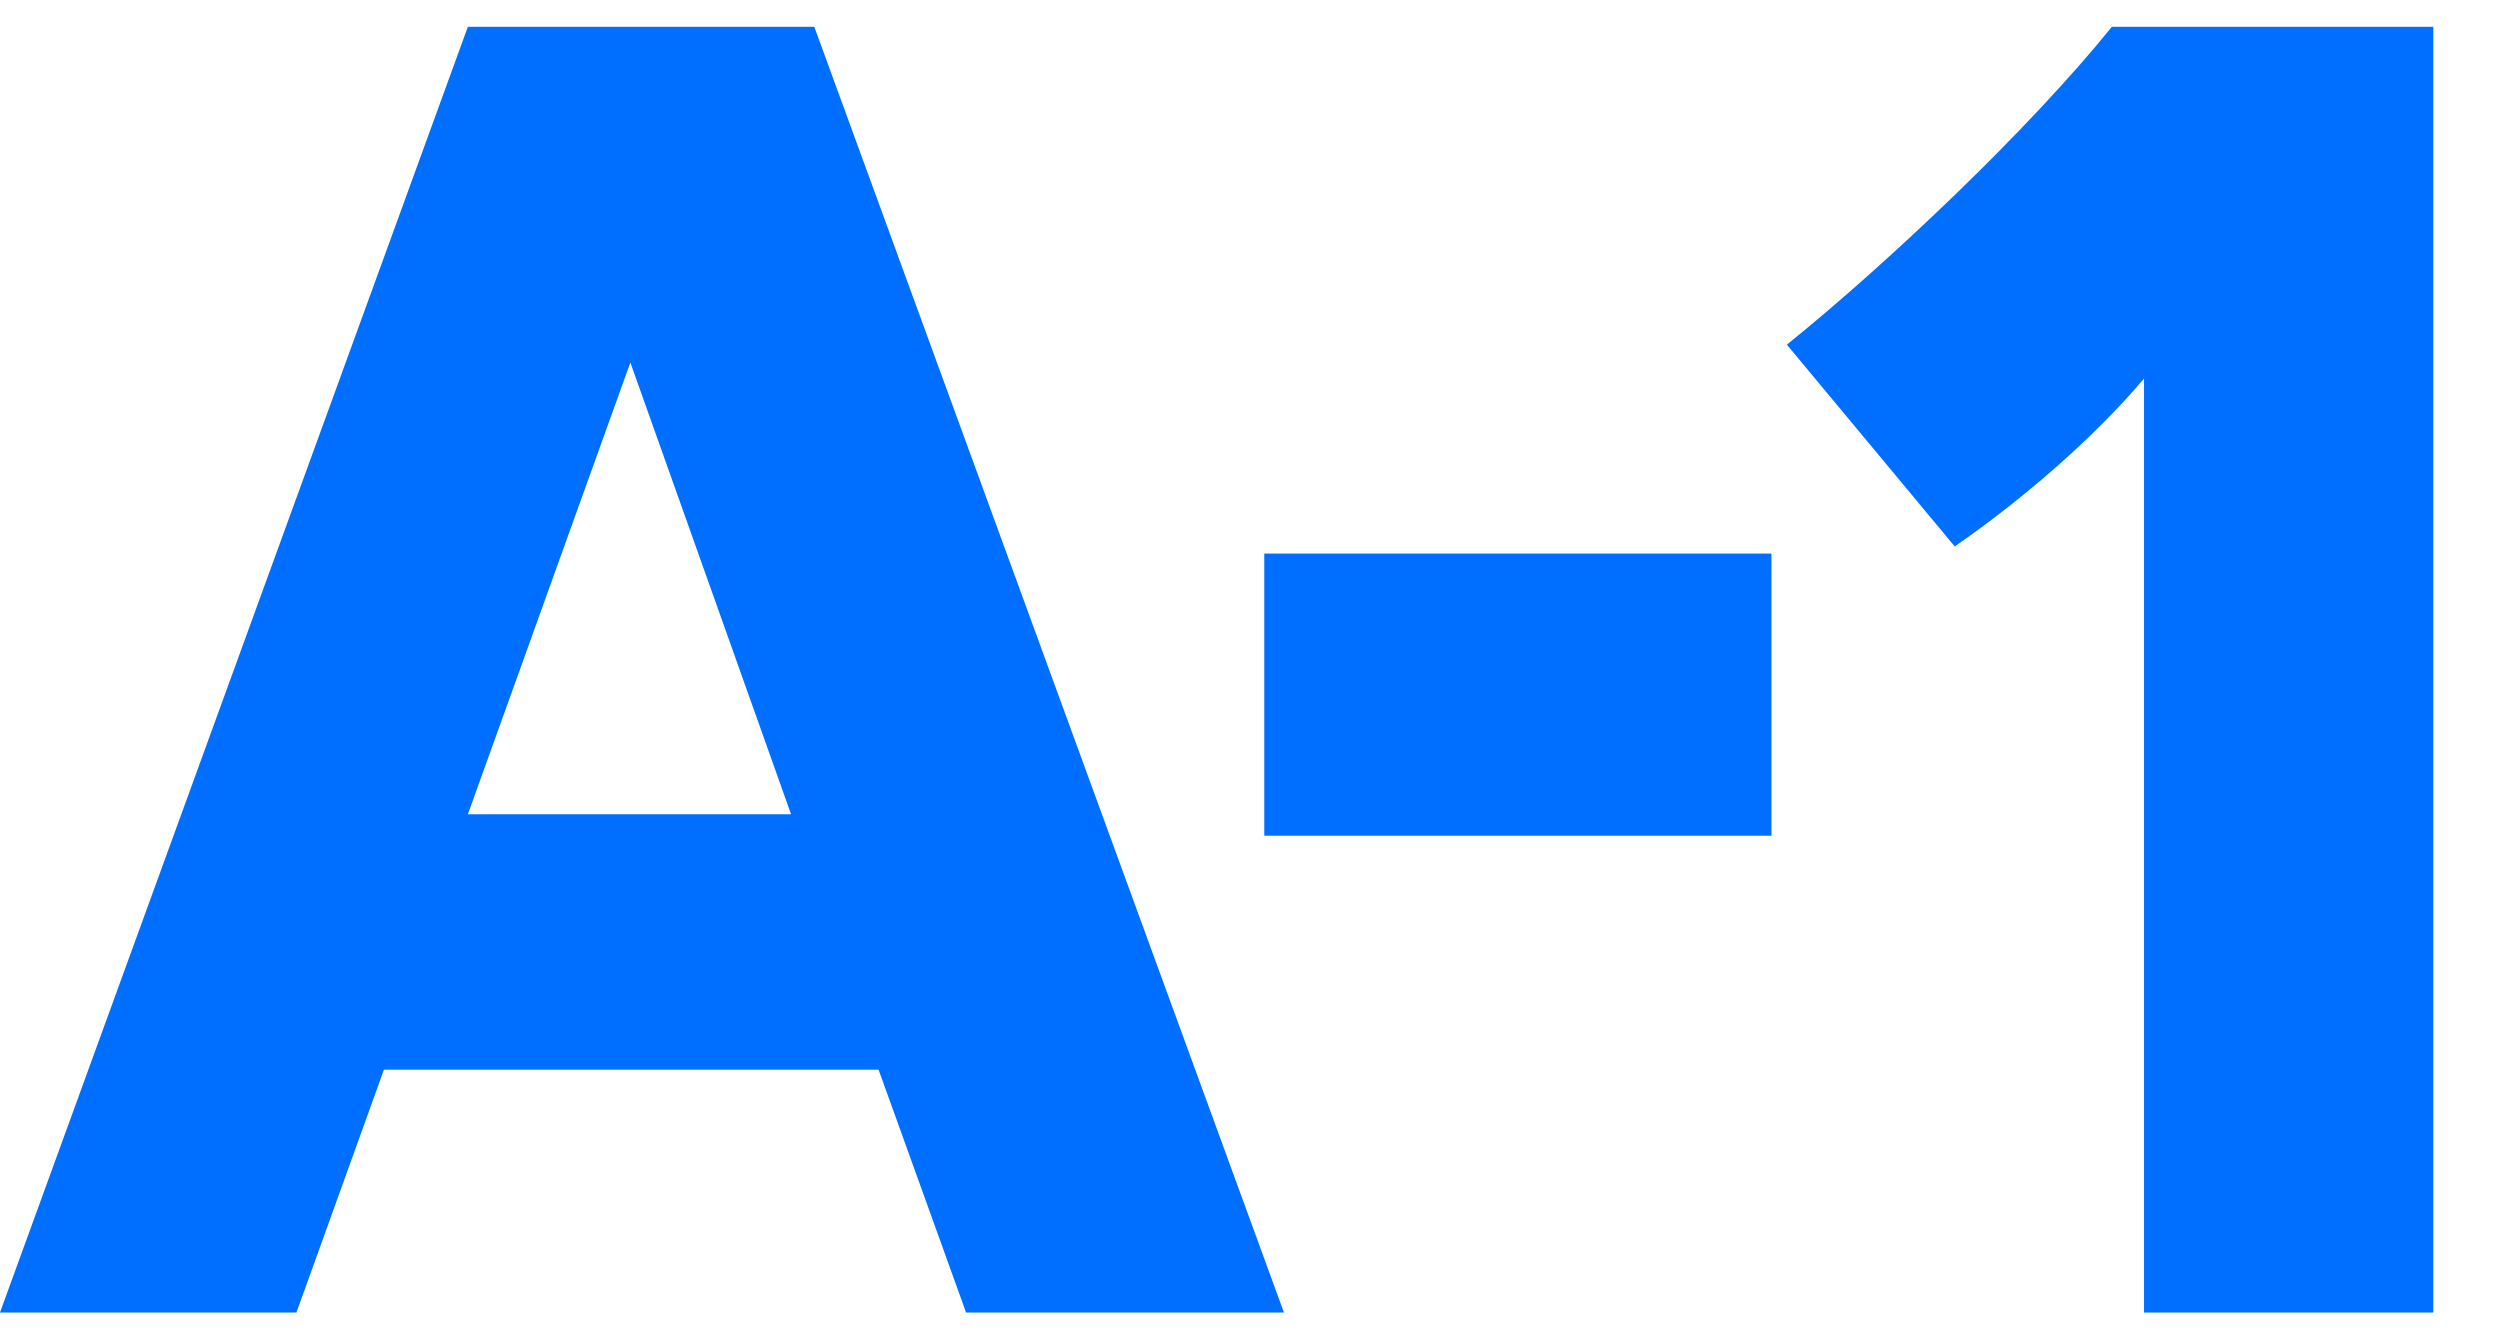
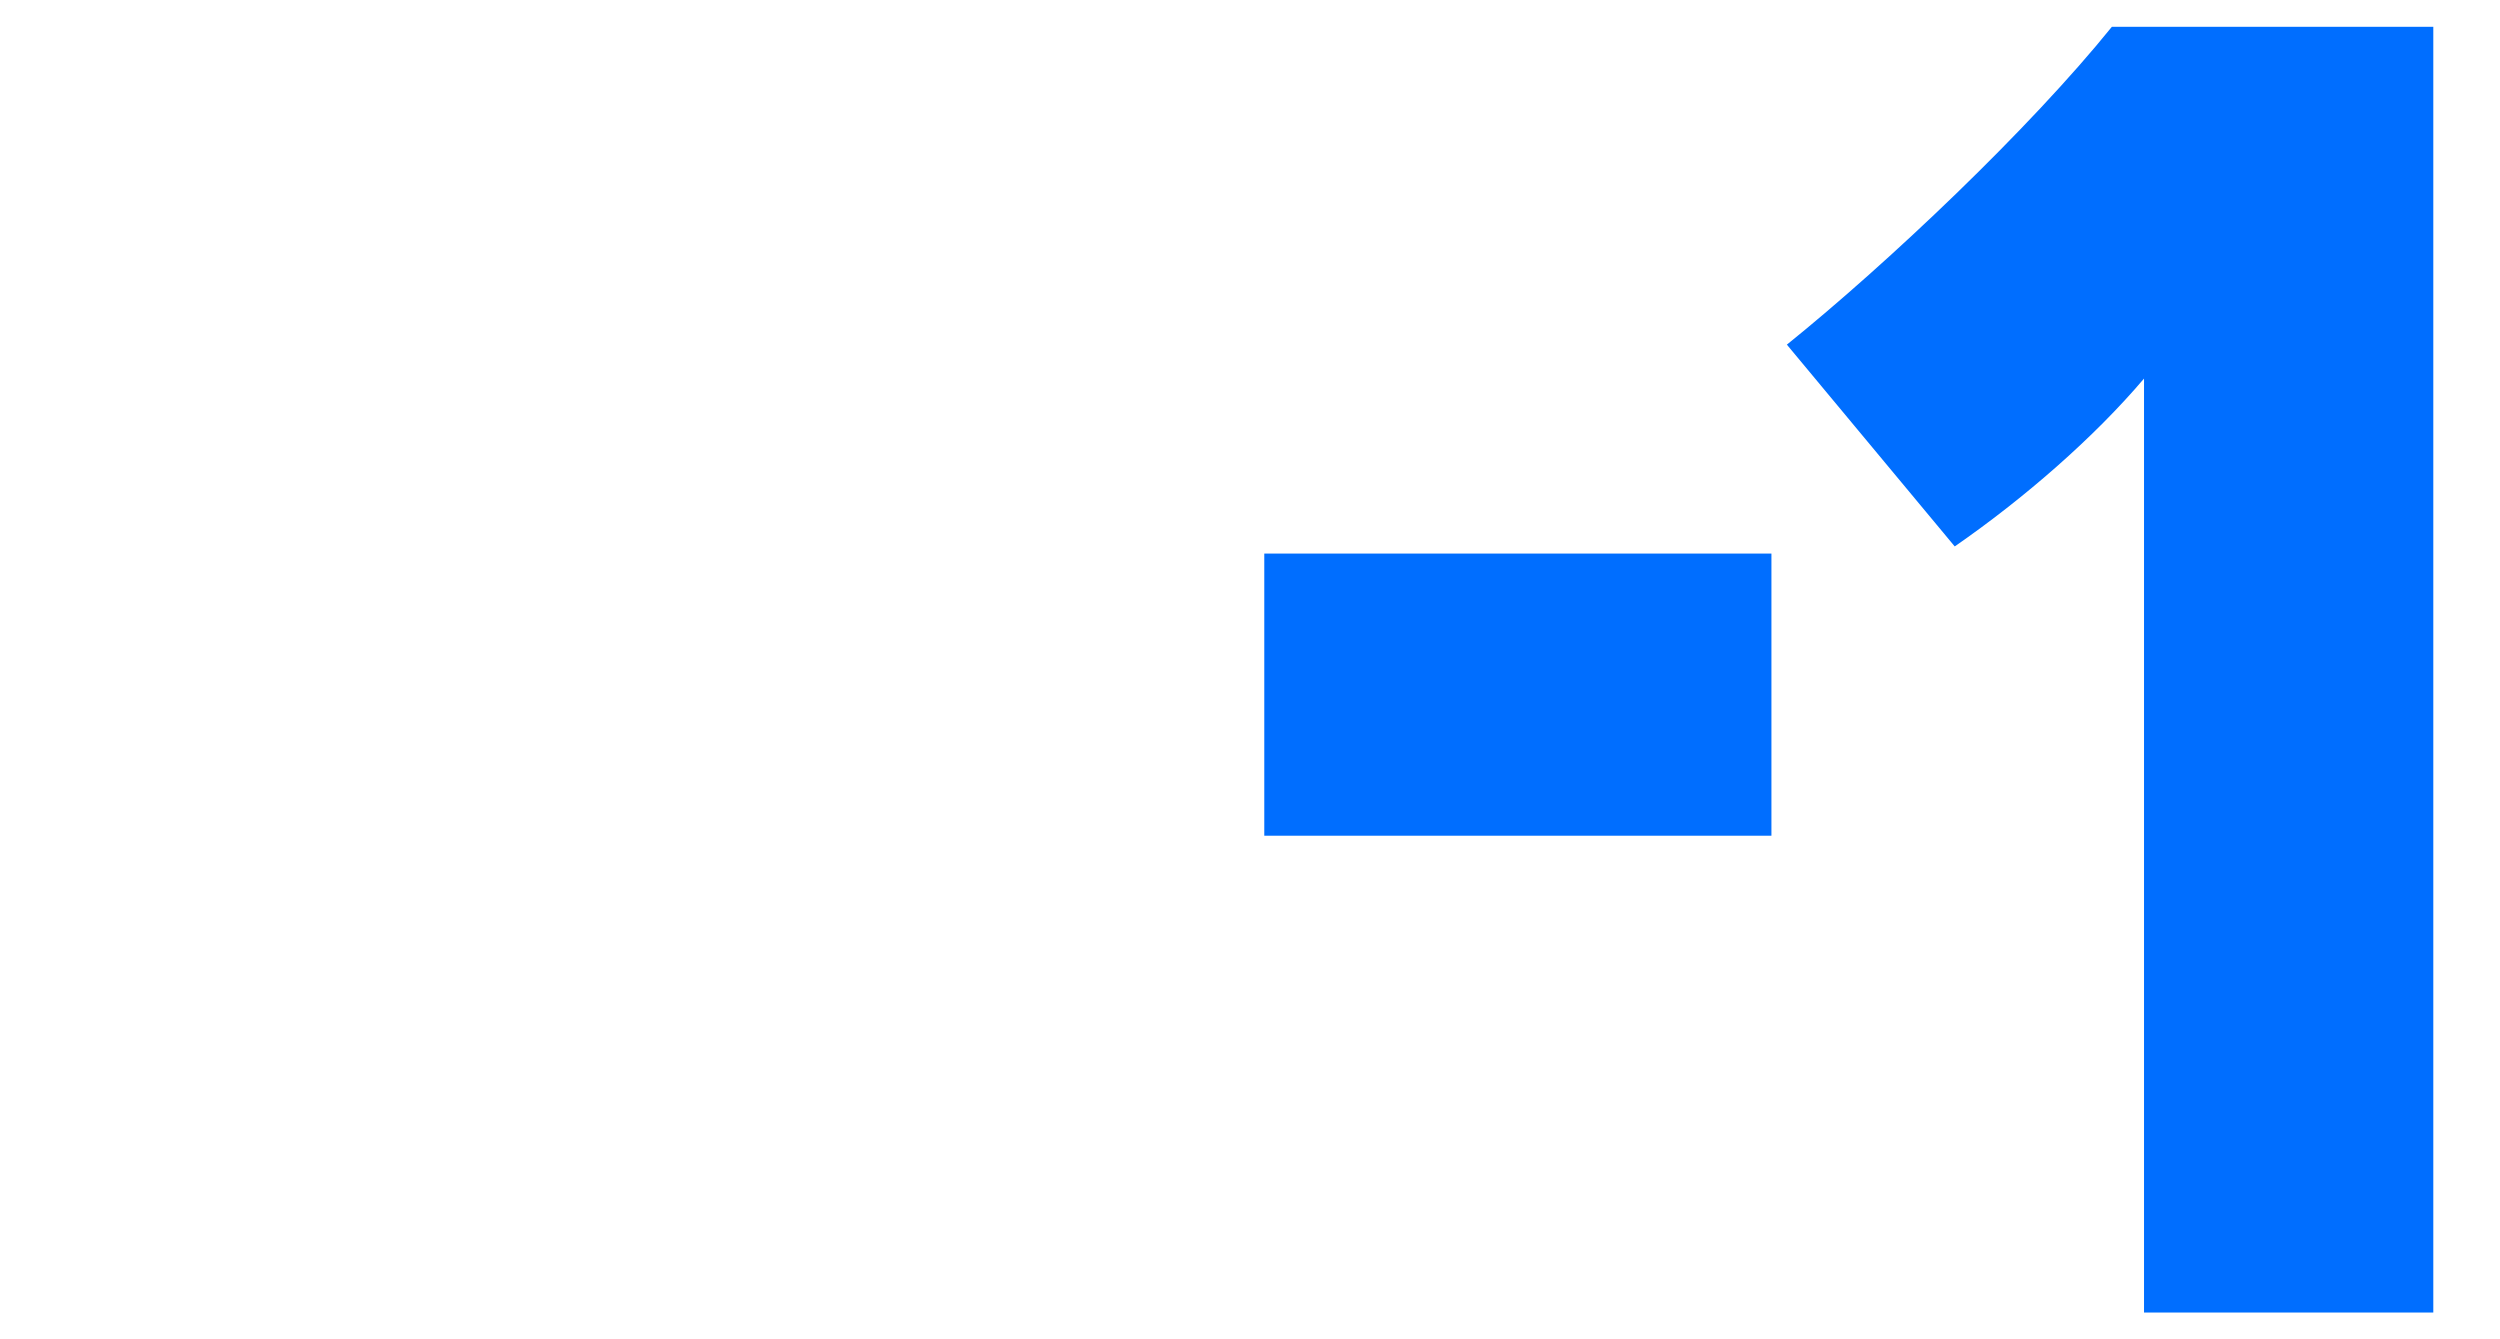
<svg xmlns="http://www.w3.org/2000/svg" width="28" height="15" viewBox="0 0 28 15" fill="none">
  <path d="M21.893 6.12L20.013 3.86C21.153 2.94 22.733 1.44 23.653 0.3H27.253V14.7H24.013V4.24C23.453 4.9 22.673 5.58 21.893 6.12Z" fill="#006EFF" />
  <path d="M14.16 9.36V6.2H19.84V9.36H14.16Z" fill="#006EFF" />
-   <path d="M10.82 14.7L9.84 11.98H4.3L3.32 14.7H0L5.24 0.3H9.12L14.38 14.7H10.82ZM8.86 9.12L7.06 4.06L5.24 9.12H8.86Z" fill="#006EFF" />
</svg>